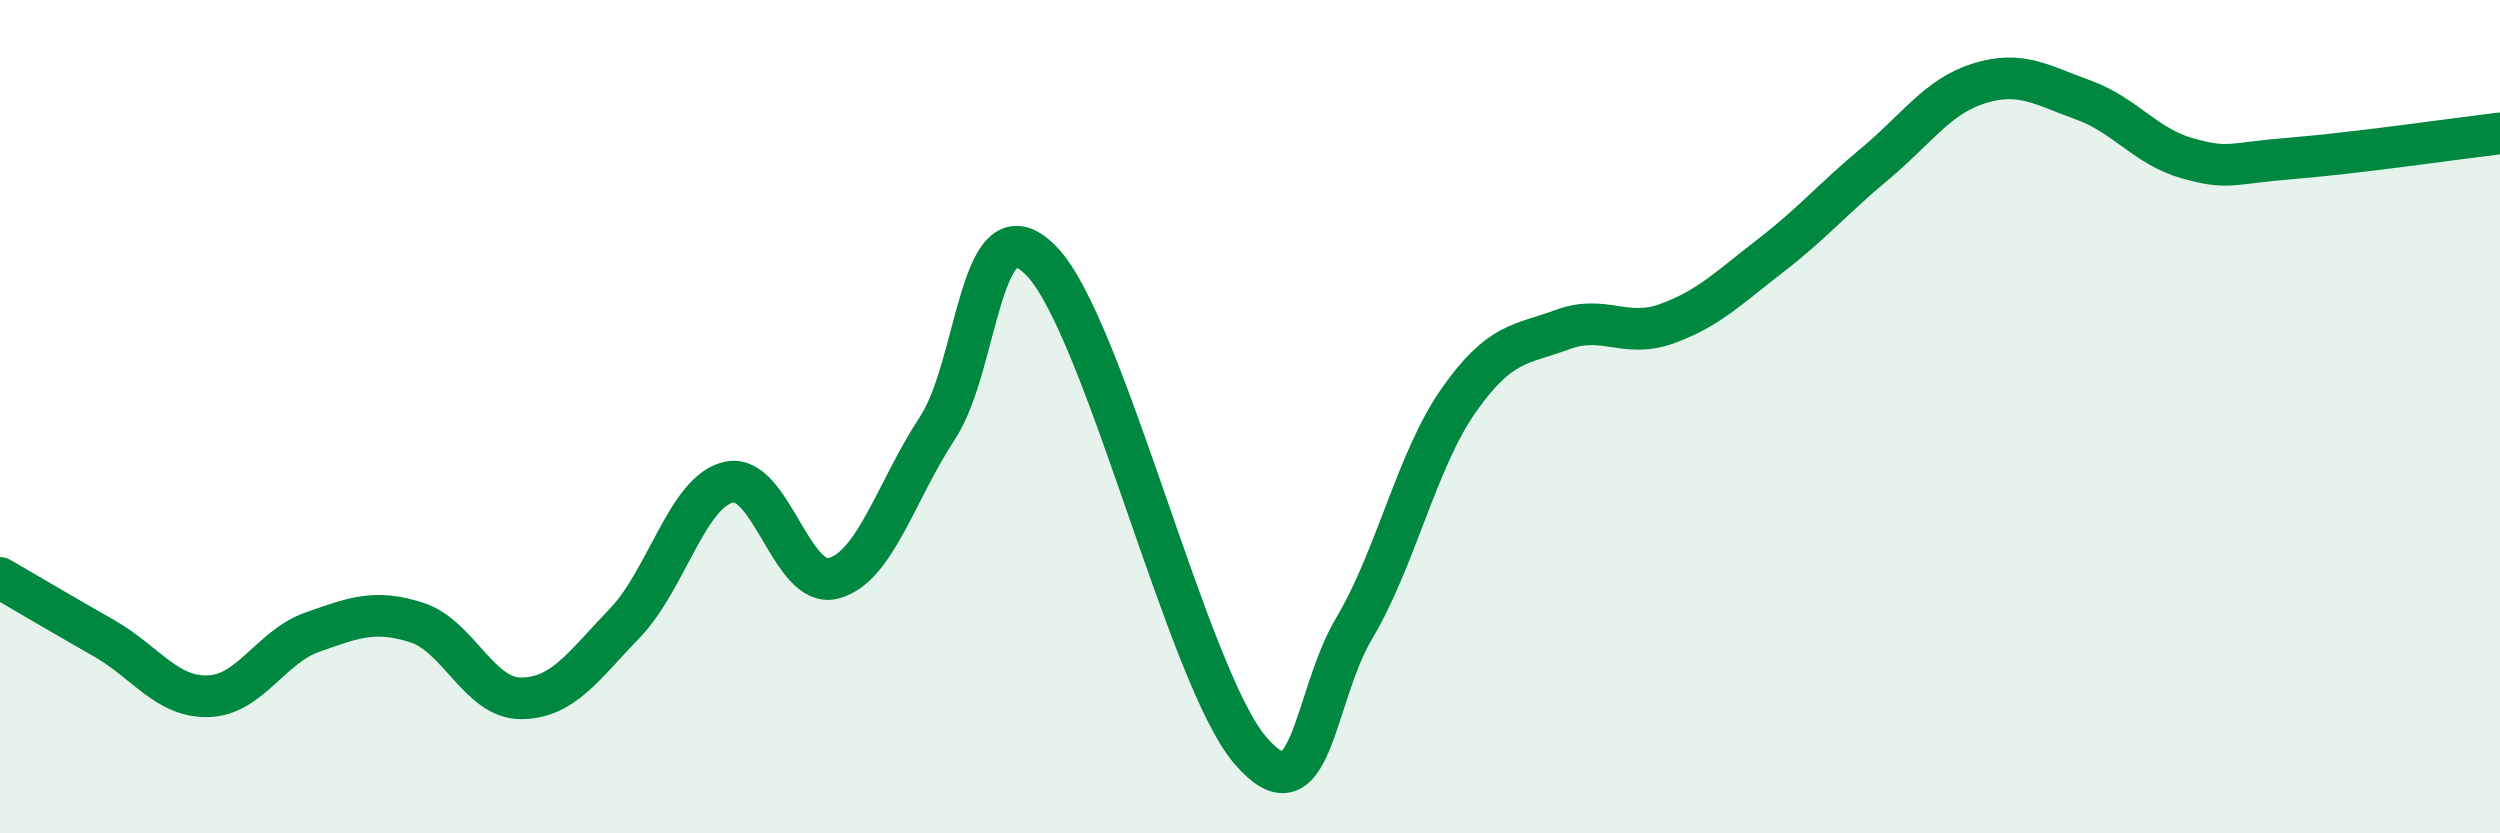
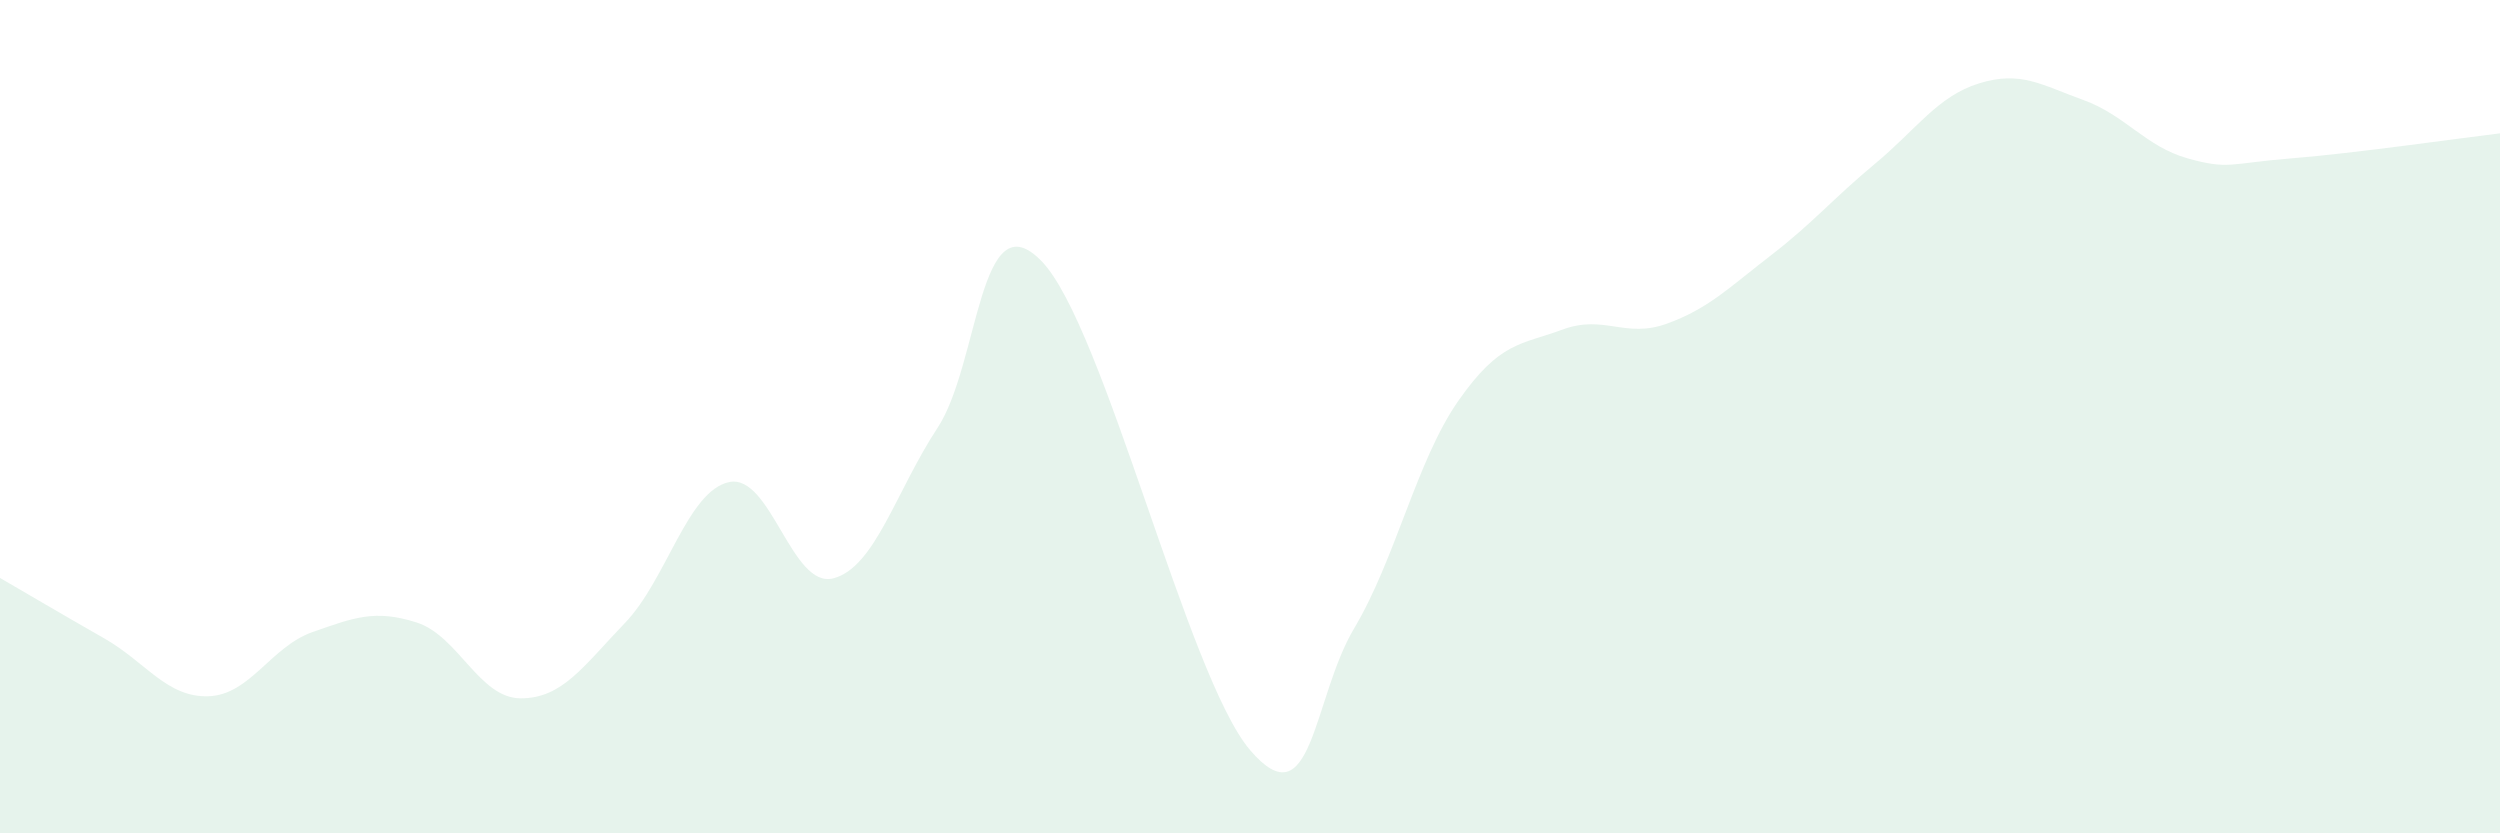
<svg xmlns="http://www.w3.org/2000/svg" width="60" height="20" viewBox="0 0 60 20">
  <path d="M 0,13.87 C 0.5,14.16 1.5,14.75 2.5,15.32 C 3.5,15.89 4,16.74 5,16.71 C 6,16.68 6.5,15.52 7.5,15.17 C 8.5,14.82 9,14.62 10,14.94 C 11,15.26 11.5,16.76 12.5,16.76 C 13.5,16.76 14,15.99 15,14.95 C 16,13.91 16.5,11.78 17.5,11.57 C 18.5,11.36 19,14.14 20,13.88 C 21,13.62 21.5,11.79 22.5,10.27 C 23.5,8.75 23.5,4.72 25,6.27 C 26.5,7.82 28.5,16.24 30,18 C 31.5,19.76 31.5,16.76 32.5,15.08 C 33.5,13.4 34,11.05 35,9.62 C 36,8.19 36.5,8.28 37.5,7.91 C 38.5,7.54 39,8.13 40,7.77 C 41,7.41 41.5,6.9 42.5,6.13 C 43.5,5.36 44,4.76 45,3.93 C 46,3.1 46.5,2.31 47.5,2 C 48.5,1.69 49,2.04 50,2.4 C 51,2.76 51.5,3.52 52.5,3.8 C 53.5,4.08 53.5,3.92 55,3.8 C 56.5,3.68 59,3.32 60,3.2L60 20L0 20Z" fill="#008740" opacity="0.1" stroke-linecap="round" stroke-linejoin="round" />
-   <path d="M 0,13.87 C 0.5,14.16 1.5,14.75 2.5,15.32 C 3.5,15.89 4,16.74 5,16.71 C 6,16.68 6.5,15.52 7.5,15.17 C 8.5,14.82 9,14.62 10,14.94 C 11,15.26 11.5,16.76 12.5,16.76 C 13.5,16.76 14,15.99 15,14.95 C 16,13.91 16.5,11.78 17.5,11.57 C 18.5,11.36 19,14.14 20,13.88 C 21,13.62 21.5,11.79 22.5,10.27 C 23.5,8.75 23.5,4.72 25,6.27 C 26.5,7.82 28.5,16.24 30,18 C 31.5,19.76 31.5,16.76 32.5,15.08 C 33.5,13.4 34,11.05 35,9.62 C 36,8.19 36.5,8.28 37.5,7.91 C 38.5,7.54 39,8.13 40,7.77 C 41,7.41 41.5,6.9 42.5,6.13 C 43.5,5.36 44,4.76 45,3.93 C 46,3.1 46.5,2.31 47.5,2 C 48.5,1.69 49,2.04 50,2.4 C 51,2.76 51.5,3.52 52.5,3.8 C 53.5,4.08 53.5,3.92 55,3.8 C 56.5,3.68 59,3.32 60,3.2" stroke="#008740" stroke-width="1" fill="none" stroke-linecap="round" stroke-linejoin="round" />
</svg>